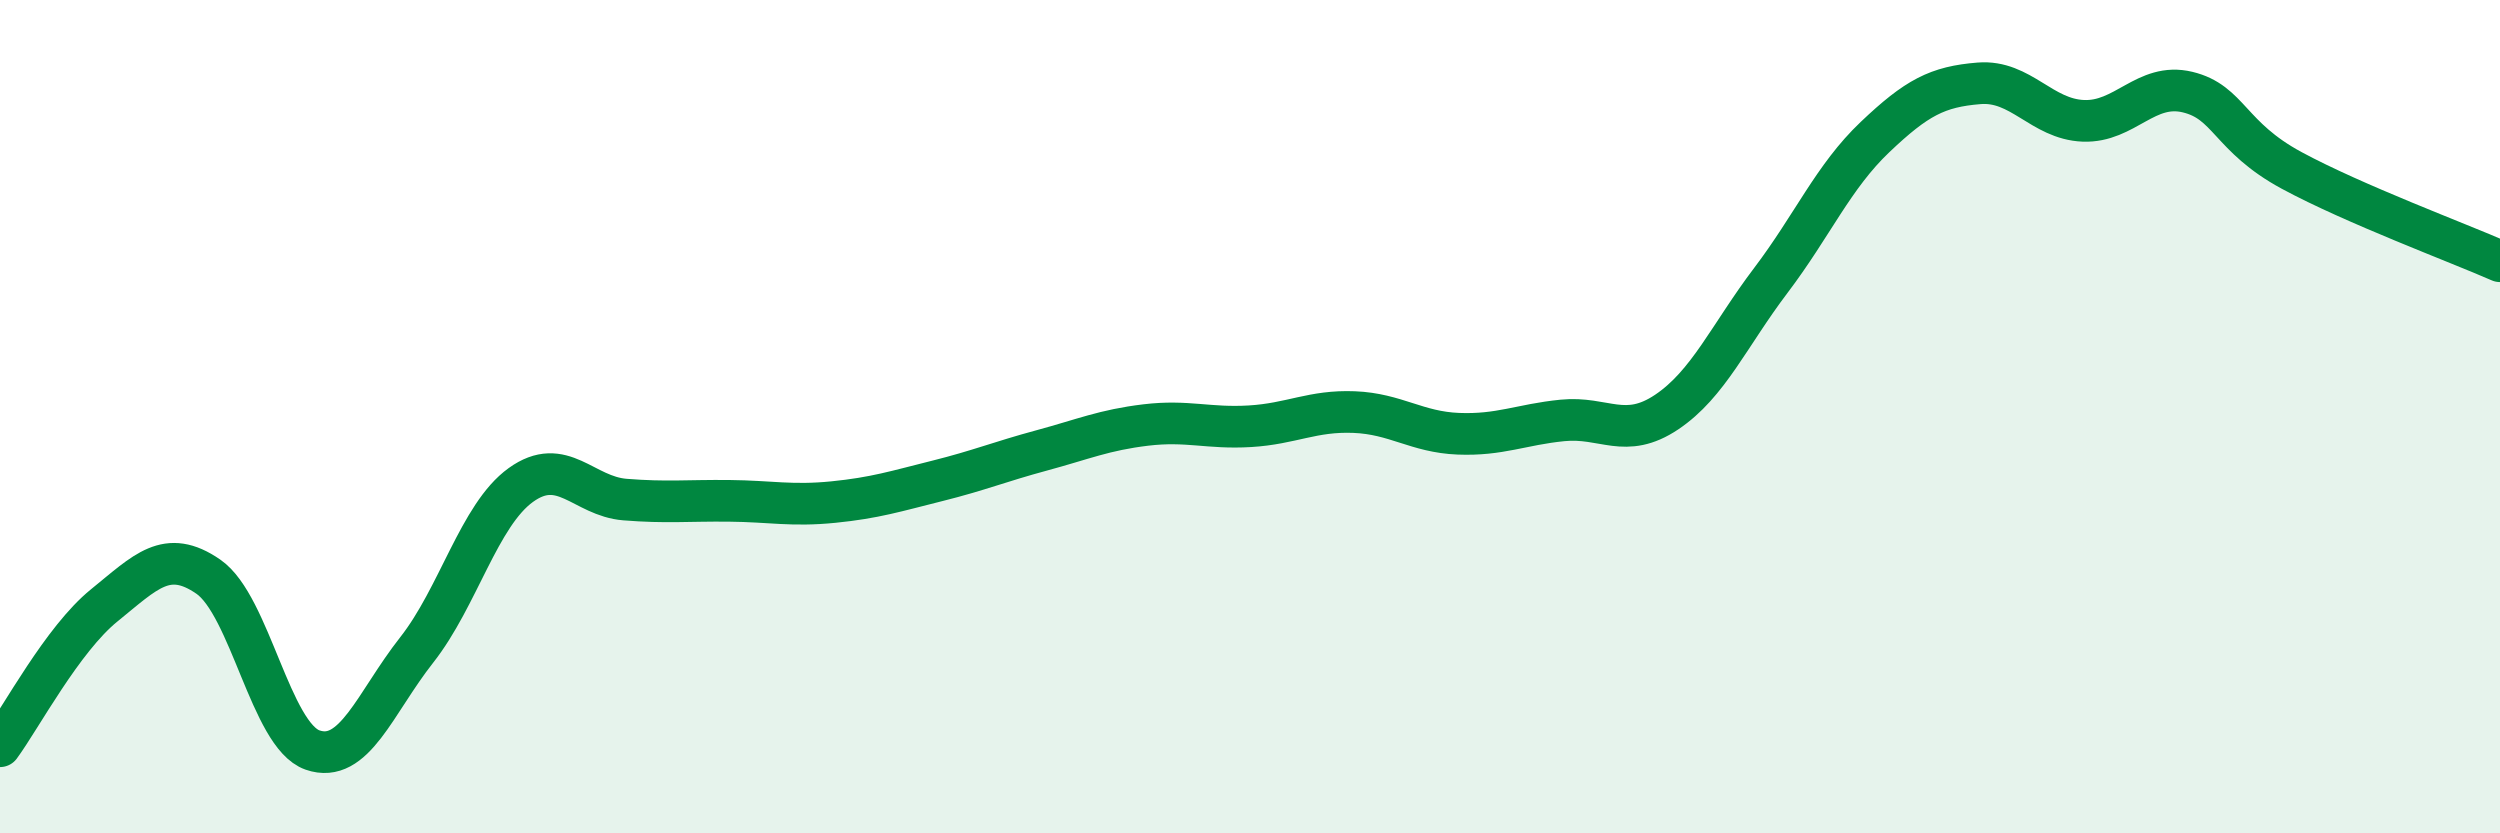
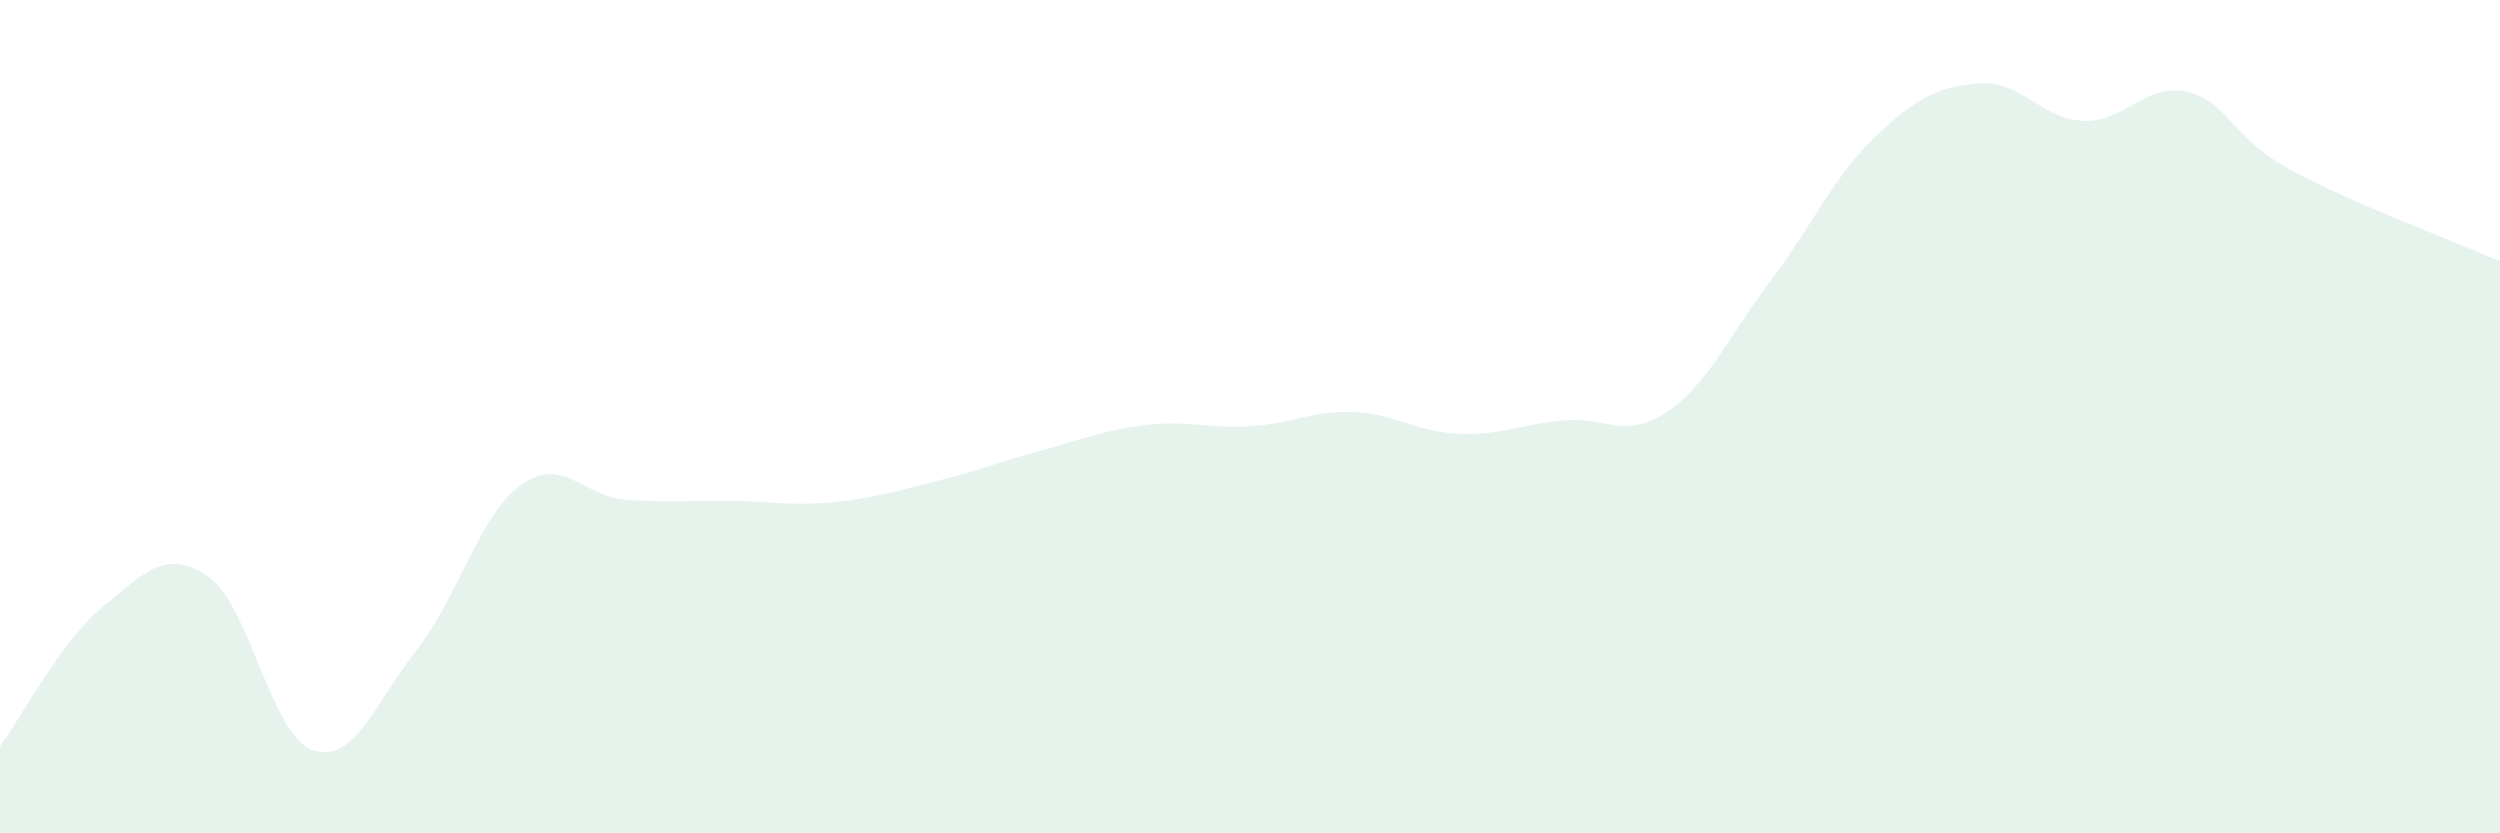
<svg xmlns="http://www.w3.org/2000/svg" width="60" height="20" viewBox="0 0 60 20">
  <path d="M 0,17.91 C 0.5,17.23 1.5,15.34 2.5,14.53 C 3.5,13.72 4,13.15 5,13.84 C 6,14.53 6.5,17.65 7.5,18 C 8.5,18.35 9,16.87 10,15.6 C 11,14.33 11.5,12.36 12.5,11.64 C 13.5,10.92 14,11.91 15,11.99 C 16,12.07 16.5,12.01 17.5,12.02 C 18.5,12.03 19,12.15 20,12.05 C 21,11.95 21.5,11.79 22.5,11.54 C 23.5,11.29 24,11.08 25,10.81 C 26,10.54 26.5,10.32 27.5,10.2 C 28.5,10.08 29,10.29 30,10.23 C 31,10.17 31.5,9.85 32.5,9.89 C 33.5,9.93 34,10.37 35,10.41 C 36,10.45 36.5,10.19 37.5,10.09 C 38.5,9.99 39,10.56 40,9.89 C 41,9.22 41.5,8.05 42.5,6.73 C 43.5,5.41 44,4.24 45,3.29 C 46,2.34 46.5,2.08 47.5,2 C 48.5,1.92 49,2.86 50,2.9 C 51,2.94 51.5,1.97 52.5,2.21 C 53.5,2.45 53.5,3.28 55,4.09 C 56.5,4.9 59,5.83 60,6.27L60 20L0 20Z" fill="#008740" opacity="0.1" stroke-linecap="round" stroke-linejoin="round" />
-   <path d="M 0,17.91 C 0.5,17.23 1.5,15.34 2.5,14.53 C 3.5,13.72 4,13.15 5,13.84 C 6,14.53 6.5,17.65 7.5,18 C 8.5,18.35 9,16.87 10,15.6 C 11,14.33 11.5,12.36 12.5,11.64 C 13.5,10.92 14,11.91 15,11.99 C 16,12.07 16.5,12.01 17.5,12.02 C 18.5,12.03 19,12.15 20,12.05 C 21,11.95 21.5,11.79 22.5,11.54 C 23.5,11.29 24,11.08 25,10.81 C 26,10.54 26.5,10.32 27.5,10.2 C 28.5,10.08 29,10.29 30,10.23 C 31,10.17 31.5,9.85 32.5,9.89 C 33.5,9.93 34,10.37 35,10.41 C 36,10.45 36.5,10.19 37.5,10.09 C 38.5,9.99 39,10.56 40,9.89 C 41,9.22 41.5,8.05 42.5,6.73 C 43.5,5.41 44,4.24 45,3.29 C 46,2.34 46.5,2.08 47.5,2 C 48.5,1.92 49,2.86 50,2.9 C 51,2.94 51.5,1.97 52.5,2.21 C 53.5,2.45 53.5,3.28 55,4.09 C 56.5,4.9 59,5.83 60,6.27" stroke="#008740" stroke-width="1" fill="none" stroke-linecap="round" stroke-linejoin="round" />
</svg>